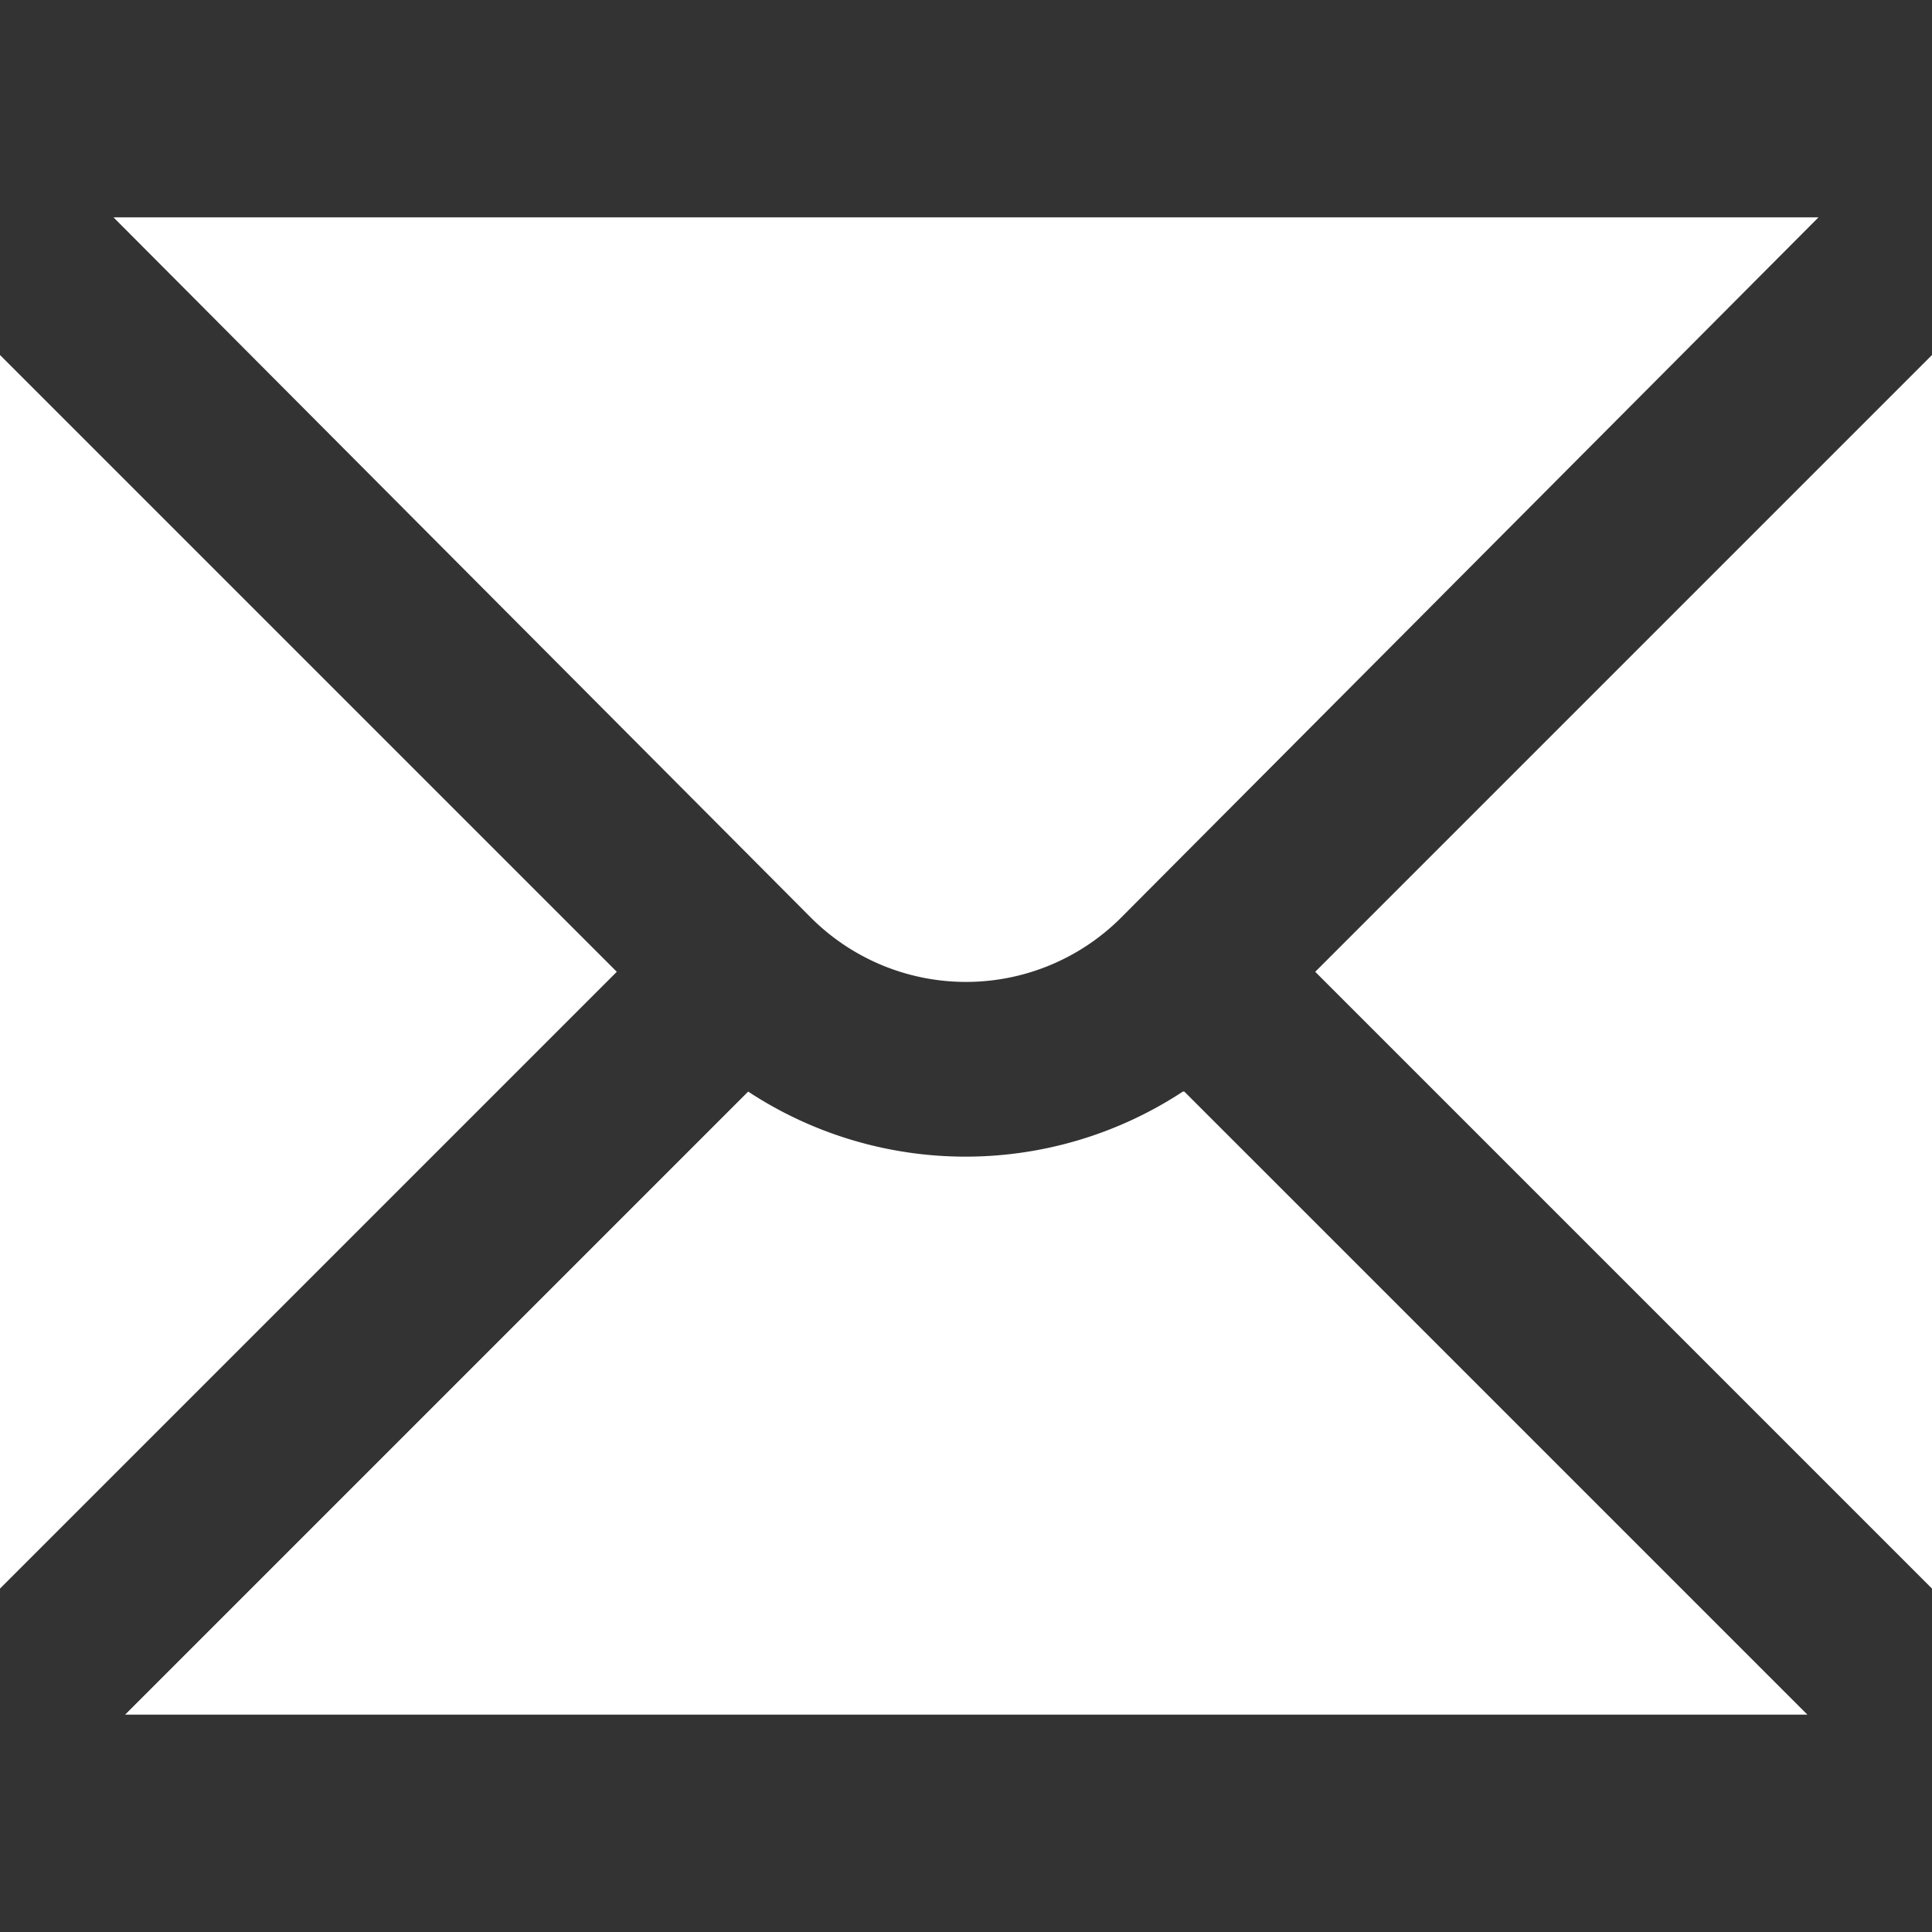
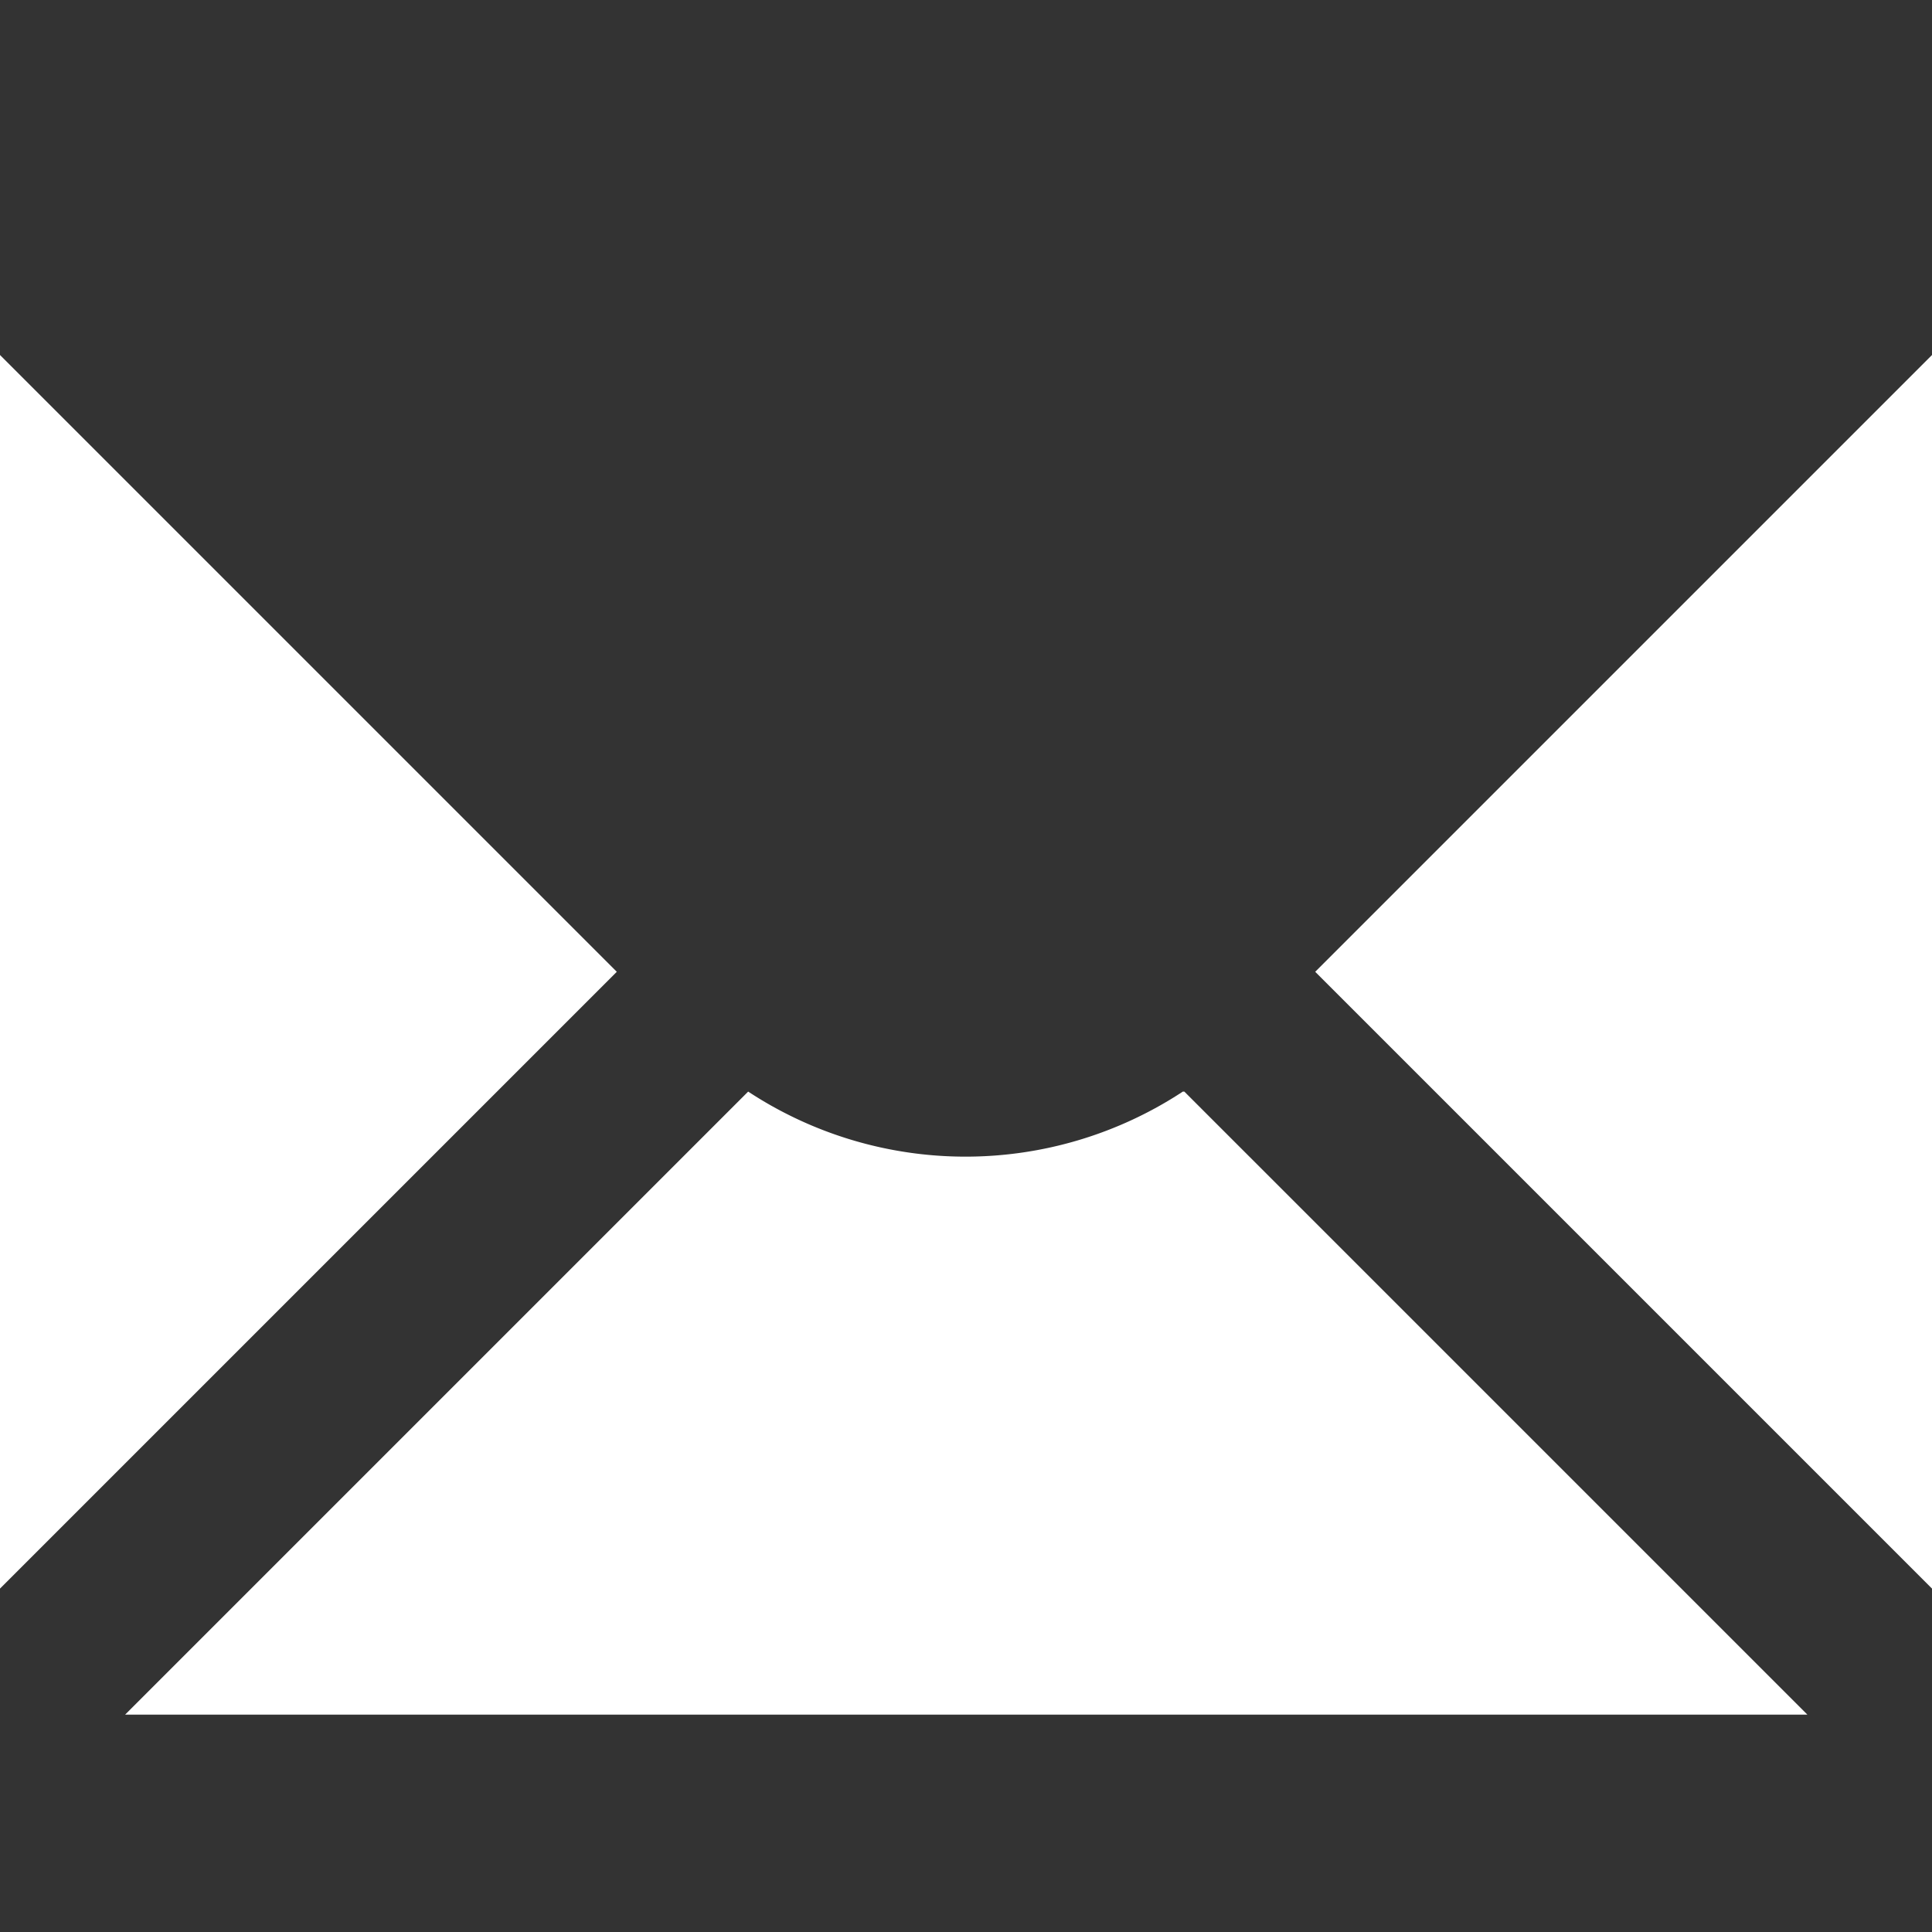
<svg xmlns="http://www.w3.org/2000/svg" viewBox="0 0 40 40">
  <rect x="0" y="0" width="40" height="40" fill="#333333" stroke="none" />
  <defs>
    <style>.a{fill:#fff;}</style>
  </defs>
-   <path class="a" d="M37.65,4.5,23.21,19a4.54,4.54,0,0,1-6.42,0h0L2.35,4.5Z" />
  <path class="a" d="M12.77,20.12,0,32.89V7.35Z" />
  <path class="a" d="M24.52,22.6l12.9,12.9H2.59l12.9-12.9h0a8.19,8.19,0,0,0,9,0Z" />
  <path class="a" d="M40,7.35V32.89L27.23,20.12Z" />
</svg>